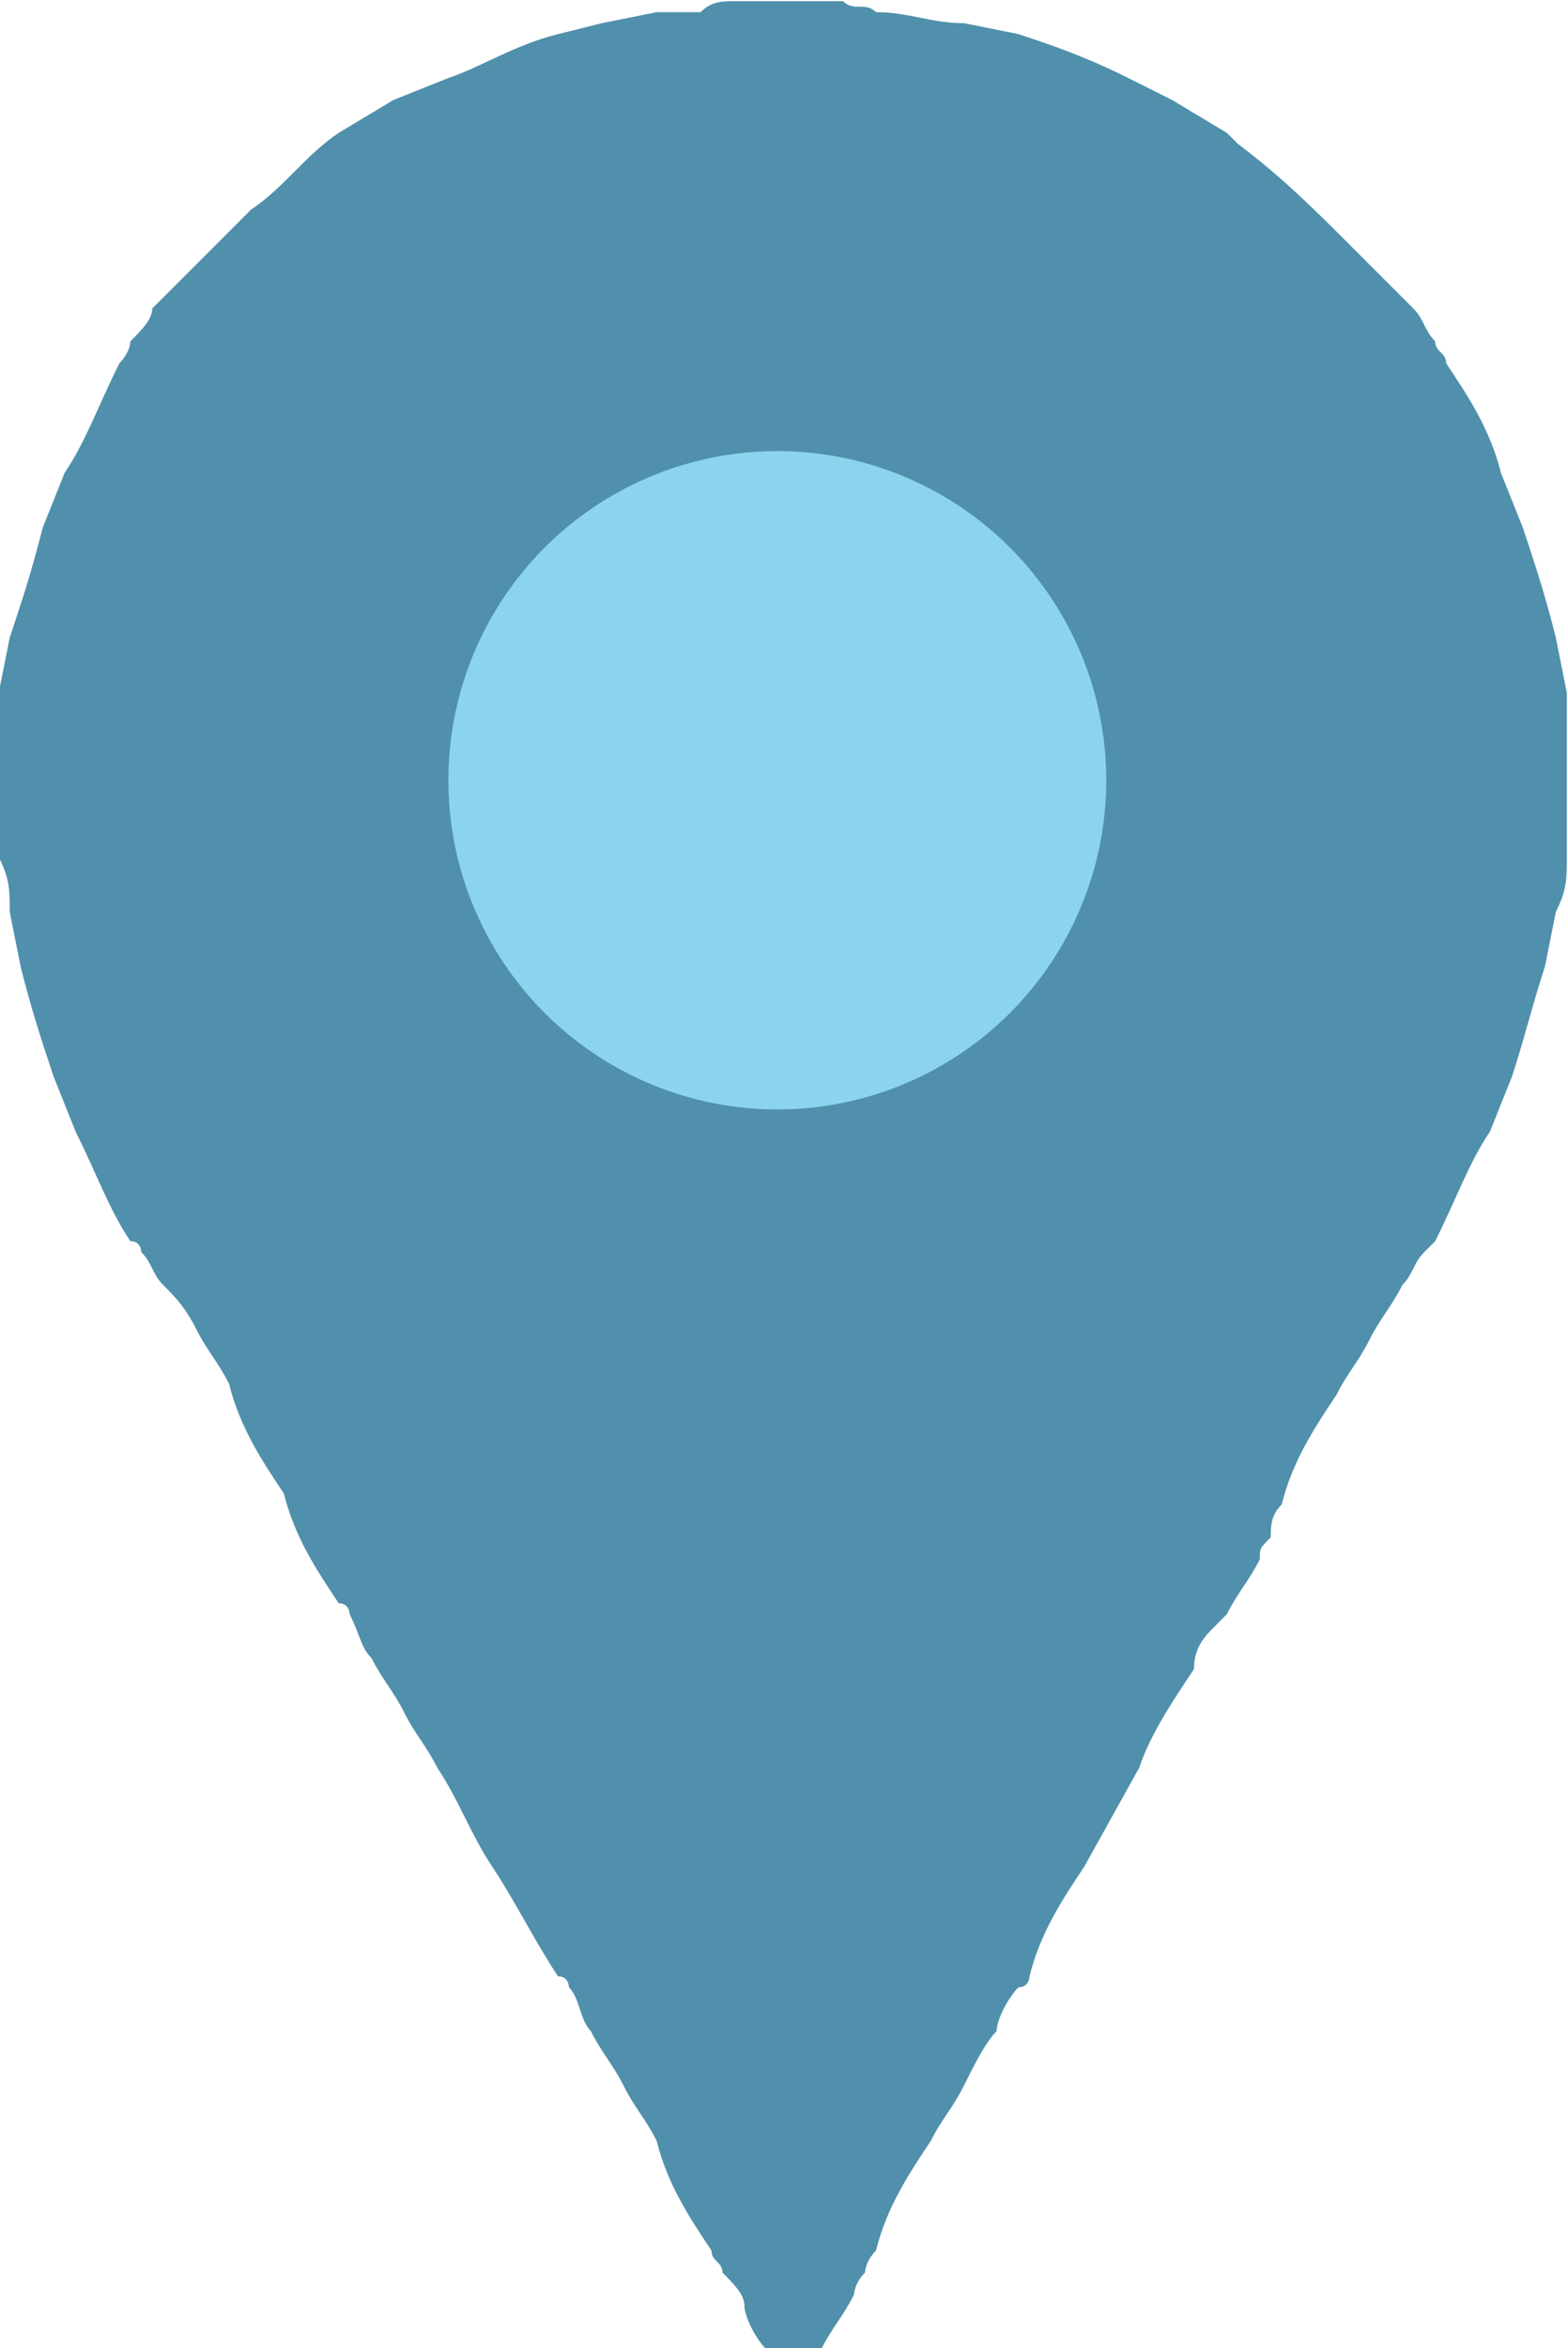
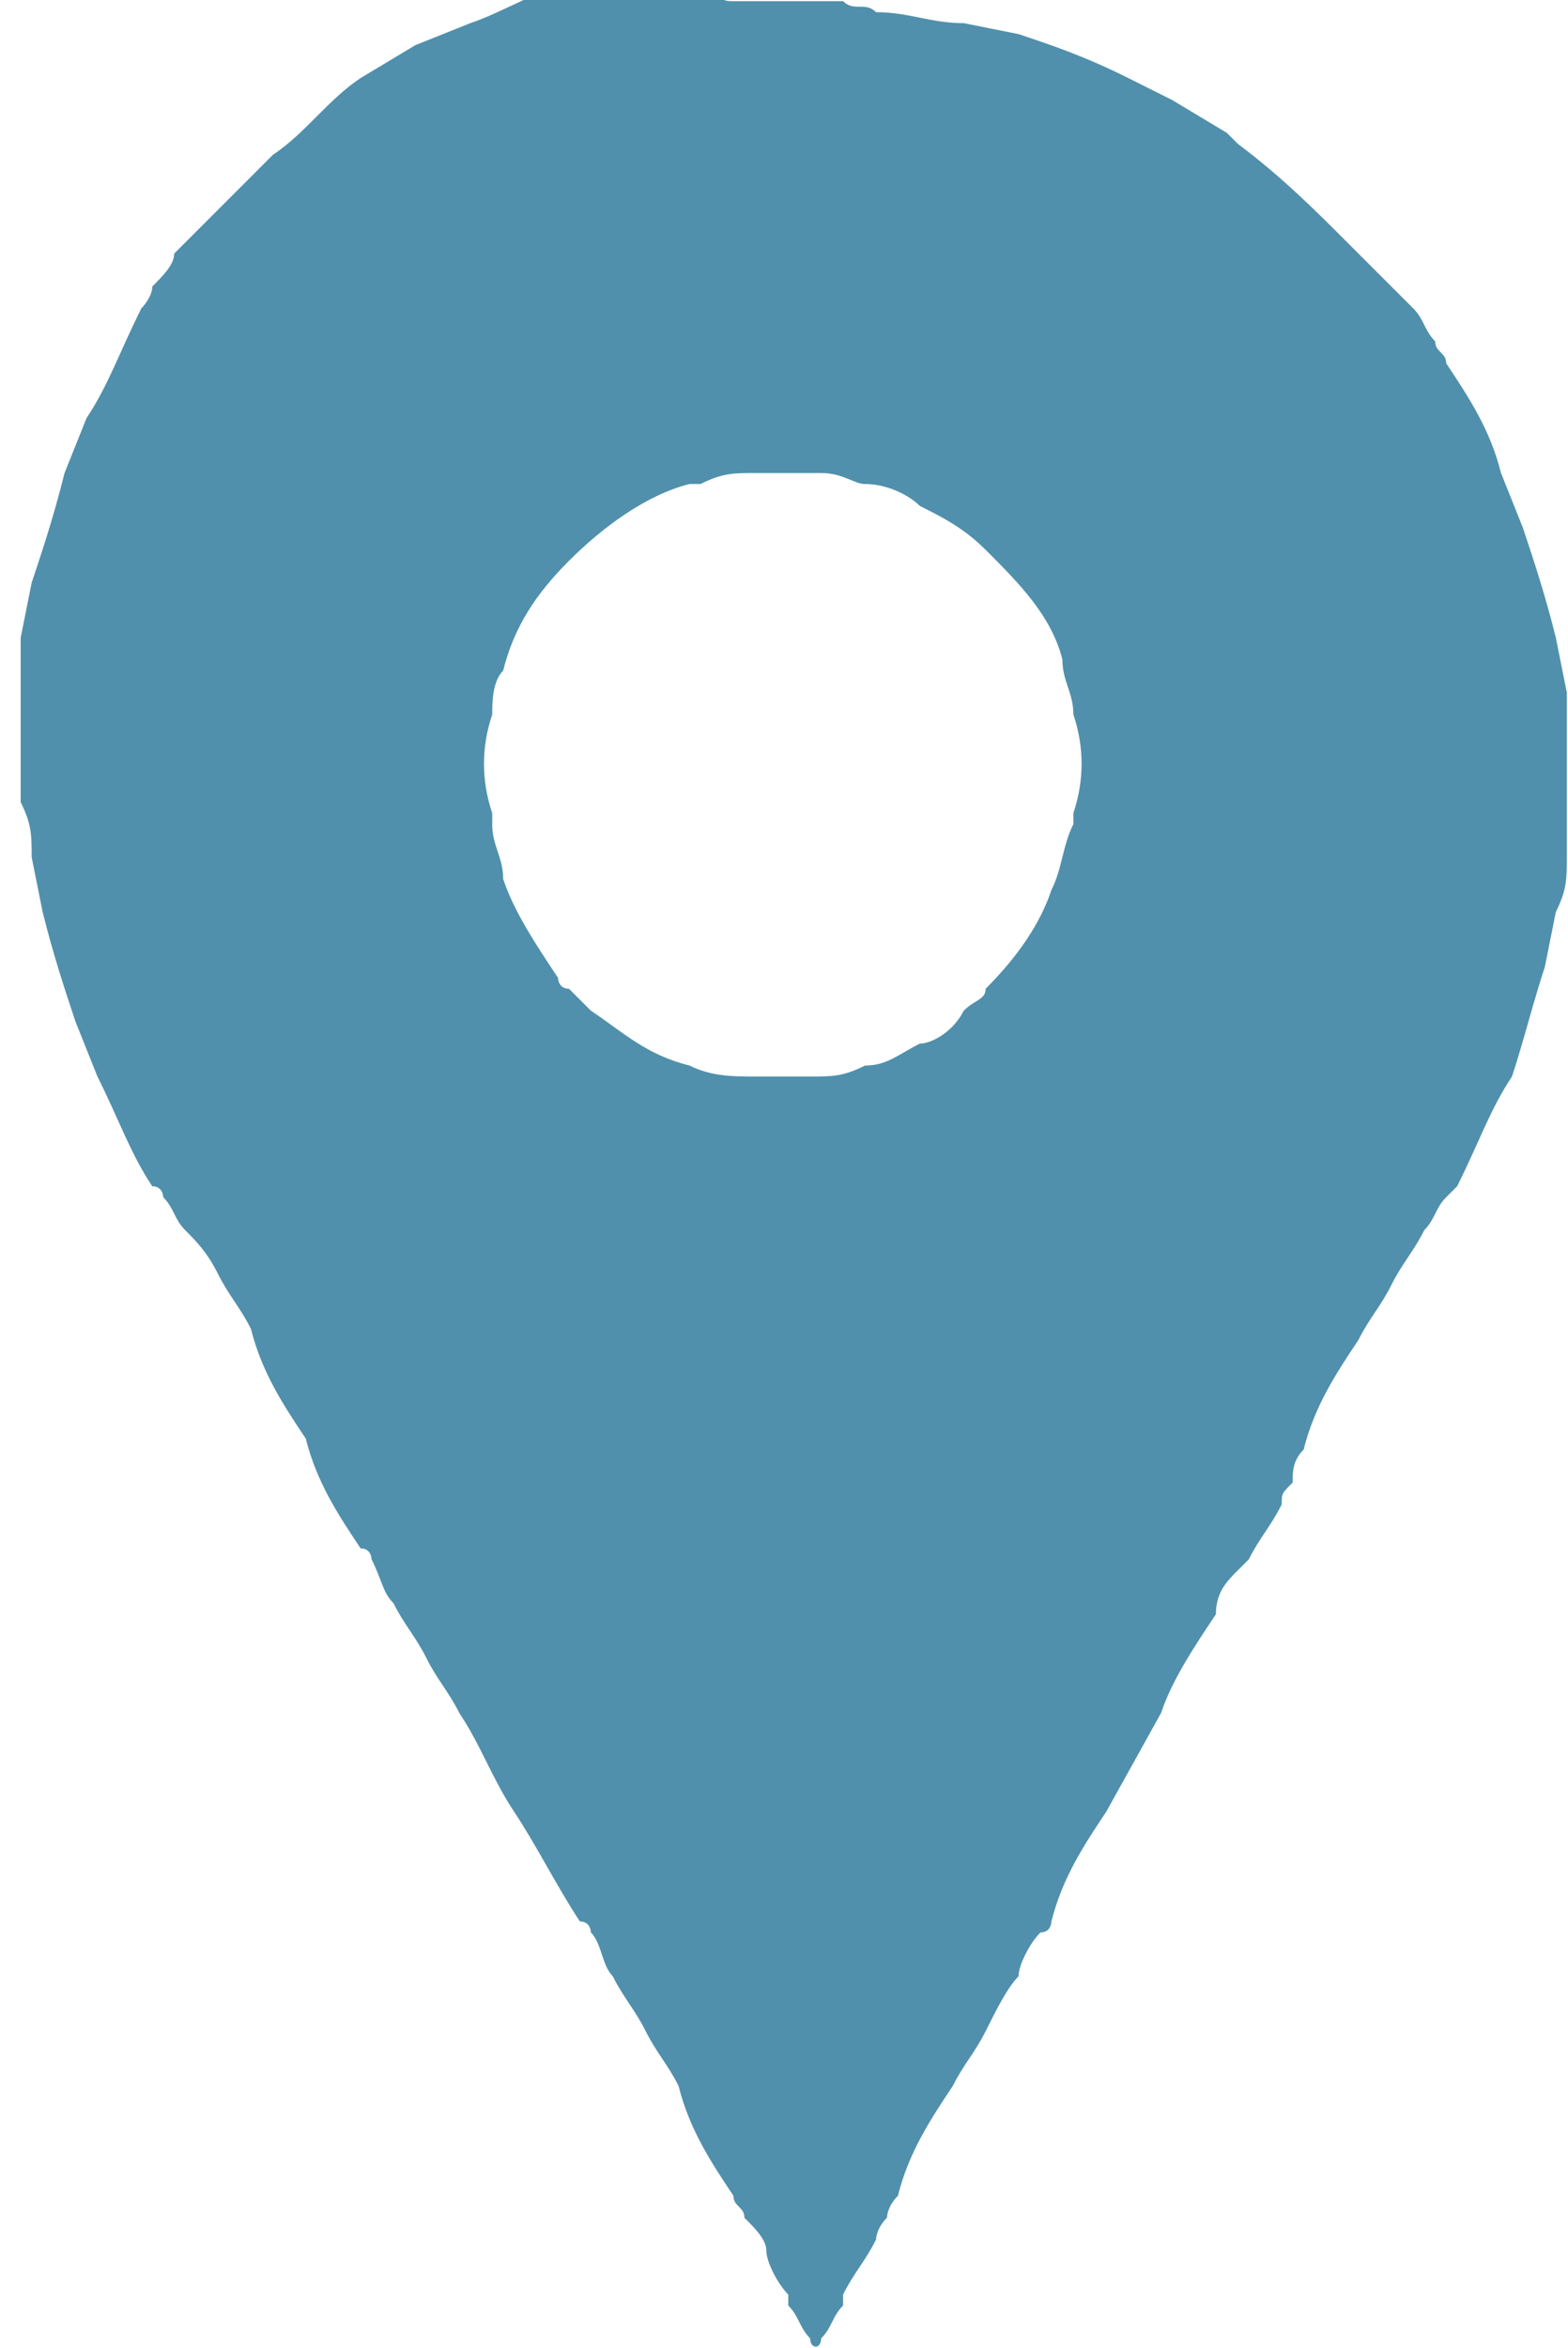
<svg xmlns="http://www.w3.org/2000/svg" version="1.1" id="Ebene_1" x="0px" y="0px" viewBox="0 0 14.3 21.4" style="enable-background:new 0 0 14.3 21.4;" xml:space="preserve">
  <style type="text/css">
	.st0{fill:#5090AC;}
	.st1{fill:#8CD4ED;}
</style>
  <g id="Gruppe_111" transform="translate(-1780.311 -2953.989)">
-     <path id="Pfad_787" class="st0" d="M1787,2954h1c0.1,0.1,0.2,0,0.3,0.1c0.3,0,0.5,0.1,0.8,0.1l0.5,0.1c0.3,0.1,0.6,0.2,1,0.4   l0.4,0.2l0,0l0.5,0.3c0,0,0.1,0.1,0.1,0.1c0.4,0.3,0.7,0.6,1,0.9c0.2,0.2,0.4,0.4,0.6,0.6c0.1,0.1,0.1,0.2,0.2,0.3   c0,0.1,0.1,0.1,0.1,0.2c0.2,0.3,0.4,0.6,0.5,1l0.2,0.5c0.1,0.3,0.2,0.6,0.3,1l0.1,0.5l0,0.5l0,0.5l0,0.5c0,0.2,0,0.3-0.1,0.5   l-0.1,0.5c-0.1,0.3-0.2,0.7-0.3,1l-0.2,0.5c-0.2,0.3-0.3,0.6-0.5,1c0,0-0.1,0.1-0.1,0.1c-0.1,0.1-0.1,0.2-0.2,0.3   c-0.1,0.2-0.2,0.3-0.3,0.5c-0.1,0.2-0.2,0.3-0.3,0.5c-0.2,0.3-0.4,0.6-0.5,1c-0.1,0.1-0.1,0.2-0.1,0.3c-0.1,0.1-0.1,0.1-0.1,0.2   c-0.1,0.2-0.2,0.3-0.3,0.5c0,0-0.1,0.1-0.1,0.1c-0.1,0.1-0.2,0.2-0.2,0.4c-0.2,0.3-0.4,0.6-0.5,0.9l0,0c0,0,0,0,0,0l-0.5,0.9   c-0.2,0.3-0.4,0.6-0.5,1c0,0,0,0.1-0.1,0.1c-0.1,0.1-0.2,0.3-0.2,0.4c-0.1,0.1-0.2,0.3-0.3,0.5c-0.1,0.2-0.2,0.3-0.3,0.5   c-0.2,0.3-0.4,0.6-0.5,1c-0.1,0.1-0.1,0.2-0.1,0.2c-0.1,0.1-0.1,0.2-0.1,0.2c-0.1,0.2-0.2,0.3-0.3,0.5c0,0,0,0.1,0,0.1   c-0.1,0.1-0.1,0.2-0.2,0.3c0,0.1-0.1,0.1-0.1,0c-0.1-0.1-0.1-0.2-0.2-0.3c0,0,0-0.1,0-0.1c-0.1-0.1-0.2-0.3-0.2-0.4l0,0   c0,0,0,0,0,0c0-0.1-0.1-0.2-0.2-0.3c0-0.1-0.1-0.1-0.1-0.2c-0.2-0.3-0.4-0.6-0.5-1c-0.1-0.2-0.2-0.3-0.3-0.5l0,0   c-0.1-0.2-0.2-0.3-0.3-0.5c-0.1-0.1-0.1-0.3-0.2-0.4c0,0,0-0.1-0.1-0.1c-0.2-0.3-0.4-0.7-0.6-1c-0.2-0.3-0.3-0.6-0.5-0.9   c-0.1-0.2-0.2-0.3-0.3-0.5c-0.1-0.2-0.2-0.3-0.3-0.5c-0.1-0.1-0.1-0.2-0.2-0.4c0,0,0-0.1-0.1-0.1l0,0l0,0c-0.2-0.3-0.4-0.6-0.5-1   c-0.2-0.3-0.4-0.6-0.5-1c-0.1-0.2-0.2-0.3-0.3-0.5c0,0,0,0,0,0c-0.1-0.2-0.2-0.3-0.3-0.4c-0.1-0.1-0.1-0.2-0.2-0.3c0,0,0,0,0,0l0,0   c0,0,0-0.1-0.1-0.1c-0.2-0.3-0.3-0.6-0.5-1l-0.2-0.5c-0.1-0.3-0.2-0.6-0.3-1l-0.1-0.5c0-0.2,0-0.3-0.1-0.5c0-0.2,0-0.3,0-0.5l0-0.5   l0-0.5l0.1-0.5c0.1-0.3,0.2-0.6,0.3-1l0.2-0.5c0.2-0.3,0.3-0.6,0.5-1c0,0,0.1-0.1,0.1-0.2c0.1-0.1,0.2-0.2,0.2-0.3   c0.3-0.3,0.6-0.6,0.9-0.9c0.3-0.2,0.5-0.5,0.8-0.7l0.5-0.3l0.5-0.2l0,0l0,0c0.3-0.1,0.6-0.3,1-0.4l0.4-0.1l0.5-0.1l0.1,0h0   c0.1,0,0.1,0,0.2,0h0c0,0,0.1,0,0.1,0C1786.8,2954,1786.9,2954,1787,2954z M1789.1,2963.2L1789.1,2963.2L1789.1,2963.2   c0.1-0.1,0.2-0.1,0.2-0.2c0.3-0.3,0.5-0.6,0.6-0.9c0.1-0.2,0.1-0.4,0.2-0.6l0-0.1c0.1-0.3,0.1-0.6,0-0.9c0-0.2-0.1-0.3-0.1-0.5   c-0.1-0.4-0.4-0.7-0.7-1c-0.2-0.2-0.4-0.3-0.6-0.4h0c-0.1-0.1-0.3-0.2-0.5-0.2c-0.1,0-0.2-0.1-0.4-0.1c-0.2,0-0.4,0-0.6,0   c-0.2,0-0.3,0-0.5,0.1c0,0-0.1,0-0.1,0c-0.4,0.1-0.8,0.4-1.1,0.7c-0.3,0.3-0.5,0.6-0.6,1c-0.1,0.1-0.1,0.3-0.1,0.4   c-0.1,0.3-0.1,0.6,0,0.9l0,0.1c0,0.2,0.1,0.3,0.1,0.5c0.1,0.3,0.3,0.6,0.5,0.9l0,0c0,0,0,0.1,0.1,0.1c0.1,0.1,0.1,0.1,0.2,0.2   c0.3,0.2,0.5,0.4,0.9,0.5c0.2,0.1,0.4,0.1,0.6,0.1c0.2,0,0.3,0,0.5,0c0.2,0,0.3,0,0.5-0.1c0.2,0,0.3-0.1,0.5-0.2   C1788.8,2963.5,1789,2963.4,1789.1,2963.2L1789.1,2963.2L1789.1,2963.2z" />
-     <circle id="Ellipse_492" class="st1" cx="1787.4" cy="2961.1" r="3" />
+     <path id="Pfad_787" class="st0" d="M1787,2954h1c0.1,0.1,0.2,0,0.3,0.1c0.3,0,0.5,0.1,0.8,0.1l0.5,0.1c0.3,0.1,0.6,0.2,1,0.4   l0.4,0.2l0,0l0.5,0.3c0,0,0.1,0.1,0.1,0.1c0.4,0.3,0.7,0.6,1,0.9c0.2,0.2,0.4,0.4,0.6,0.6c0.1,0.1,0.1,0.2,0.2,0.3   c0,0.1,0.1,0.1,0.1,0.2c0.2,0.3,0.4,0.6,0.5,1l0.2,0.5c0.1,0.3,0.2,0.6,0.3,1l0.1,0.5l0,0.5l0,0.5l0,0.5c0,0.2,0,0.3-0.1,0.5   l-0.1,0.5c-0.1,0.3-0.2,0.7-0.3,1c-0.2,0.3-0.3,0.6-0.5,1c0,0-0.1,0.1-0.1,0.1c-0.1,0.1-0.1,0.2-0.2,0.3   c-0.1,0.2-0.2,0.3-0.3,0.5c-0.1,0.2-0.2,0.3-0.3,0.5c-0.2,0.3-0.4,0.6-0.5,1c-0.1,0.1-0.1,0.2-0.1,0.3c-0.1,0.1-0.1,0.1-0.1,0.2   c-0.1,0.2-0.2,0.3-0.3,0.5c0,0-0.1,0.1-0.1,0.1c-0.1,0.1-0.2,0.2-0.2,0.4c-0.2,0.3-0.4,0.6-0.5,0.9l0,0c0,0,0,0,0,0l-0.5,0.9   c-0.2,0.3-0.4,0.6-0.5,1c0,0,0,0.1-0.1,0.1c-0.1,0.1-0.2,0.3-0.2,0.4c-0.1,0.1-0.2,0.3-0.3,0.5c-0.1,0.2-0.2,0.3-0.3,0.5   c-0.2,0.3-0.4,0.6-0.5,1c-0.1,0.1-0.1,0.2-0.1,0.2c-0.1,0.1-0.1,0.2-0.1,0.2c-0.1,0.2-0.2,0.3-0.3,0.5c0,0,0,0.1,0,0.1   c-0.1,0.1-0.1,0.2-0.2,0.3c0,0.1-0.1,0.1-0.1,0c-0.1-0.1-0.1-0.2-0.2-0.3c0,0,0-0.1,0-0.1c-0.1-0.1-0.2-0.3-0.2-0.4l0,0   c0,0,0,0,0,0c0-0.1-0.1-0.2-0.2-0.3c0-0.1-0.1-0.1-0.1-0.2c-0.2-0.3-0.4-0.6-0.5-1c-0.1-0.2-0.2-0.3-0.3-0.5l0,0   c-0.1-0.2-0.2-0.3-0.3-0.5c-0.1-0.1-0.1-0.3-0.2-0.4c0,0,0-0.1-0.1-0.1c-0.2-0.3-0.4-0.7-0.6-1c-0.2-0.3-0.3-0.6-0.5-0.9   c-0.1-0.2-0.2-0.3-0.3-0.5c-0.1-0.2-0.2-0.3-0.3-0.5c-0.1-0.1-0.1-0.2-0.2-0.4c0,0,0-0.1-0.1-0.1l0,0l0,0c-0.2-0.3-0.4-0.6-0.5-1   c-0.2-0.3-0.4-0.6-0.5-1c-0.1-0.2-0.2-0.3-0.3-0.5c0,0,0,0,0,0c-0.1-0.2-0.2-0.3-0.3-0.4c-0.1-0.1-0.1-0.2-0.2-0.3c0,0,0,0,0,0l0,0   c0,0,0-0.1-0.1-0.1c-0.2-0.3-0.3-0.6-0.5-1l-0.2-0.5c-0.1-0.3-0.2-0.6-0.3-1l-0.1-0.5c0-0.2,0-0.3-0.1-0.5c0-0.2,0-0.3,0-0.5l0-0.5   l0-0.5l0.1-0.5c0.1-0.3,0.2-0.6,0.3-1l0.2-0.5c0.2-0.3,0.3-0.6,0.5-1c0,0,0.1-0.1,0.1-0.2c0.1-0.1,0.2-0.2,0.2-0.3   c0.3-0.3,0.6-0.6,0.9-0.9c0.3-0.2,0.5-0.5,0.8-0.7l0.5-0.3l0.5-0.2l0,0l0,0c0.3-0.1,0.6-0.3,1-0.4l0.4-0.1l0.5-0.1l0.1,0h0   c0.1,0,0.1,0,0.2,0h0c0,0,0.1,0,0.1,0C1786.8,2954,1786.9,2954,1787,2954z M1789.1,2963.2L1789.1,2963.2L1789.1,2963.2   c0.1-0.1,0.2-0.1,0.2-0.2c0.3-0.3,0.5-0.6,0.6-0.9c0.1-0.2,0.1-0.4,0.2-0.6l0-0.1c0.1-0.3,0.1-0.6,0-0.9c0-0.2-0.1-0.3-0.1-0.5   c-0.1-0.4-0.4-0.7-0.7-1c-0.2-0.2-0.4-0.3-0.6-0.4h0c-0.1-0.1-0.3-0.2-0.5-0.2c-0.1,0-0.2-0.1-0.4-0.1c-0.2,0-0.4,0-0.6,0   c-0.2,0-0.3,0-0.5,0.1c0,0-0.1,0-0.1,0c-0.4,0.1-0.8,0.4-1.1,0.7c-0.3,0.3-0.5,0.6-0.6,1c-0.1,0.1-0.1,0.3-0.1,0.4   c-0.1,0.3-0.1,0.6,0,0.9l0,0.1c0,0.2,0.1,0.3,0.1,0.5c0.1,0.3,0.3,0.6,0.5,0.9l0,0c0,0,0,0.1,0.1,0.1c0.1,0.1,0.1,0.1,0.2,0.2   c0.3,0.2,0.5,0.4,0.9,0.5c0.2,0.1,0.4,0.1,0.6,0.1c0.2,0,0.3,0,0.5,0c0.2,0,0.3,0,0.5-0.1c0.2,0,0.3-0.1,0.5-0.2   C1788.8,2963.5,1789,2963.4,1789.1,2963.2L1789.1,2963.2L1789.1,2963.2z" />
  </g>
</svg>